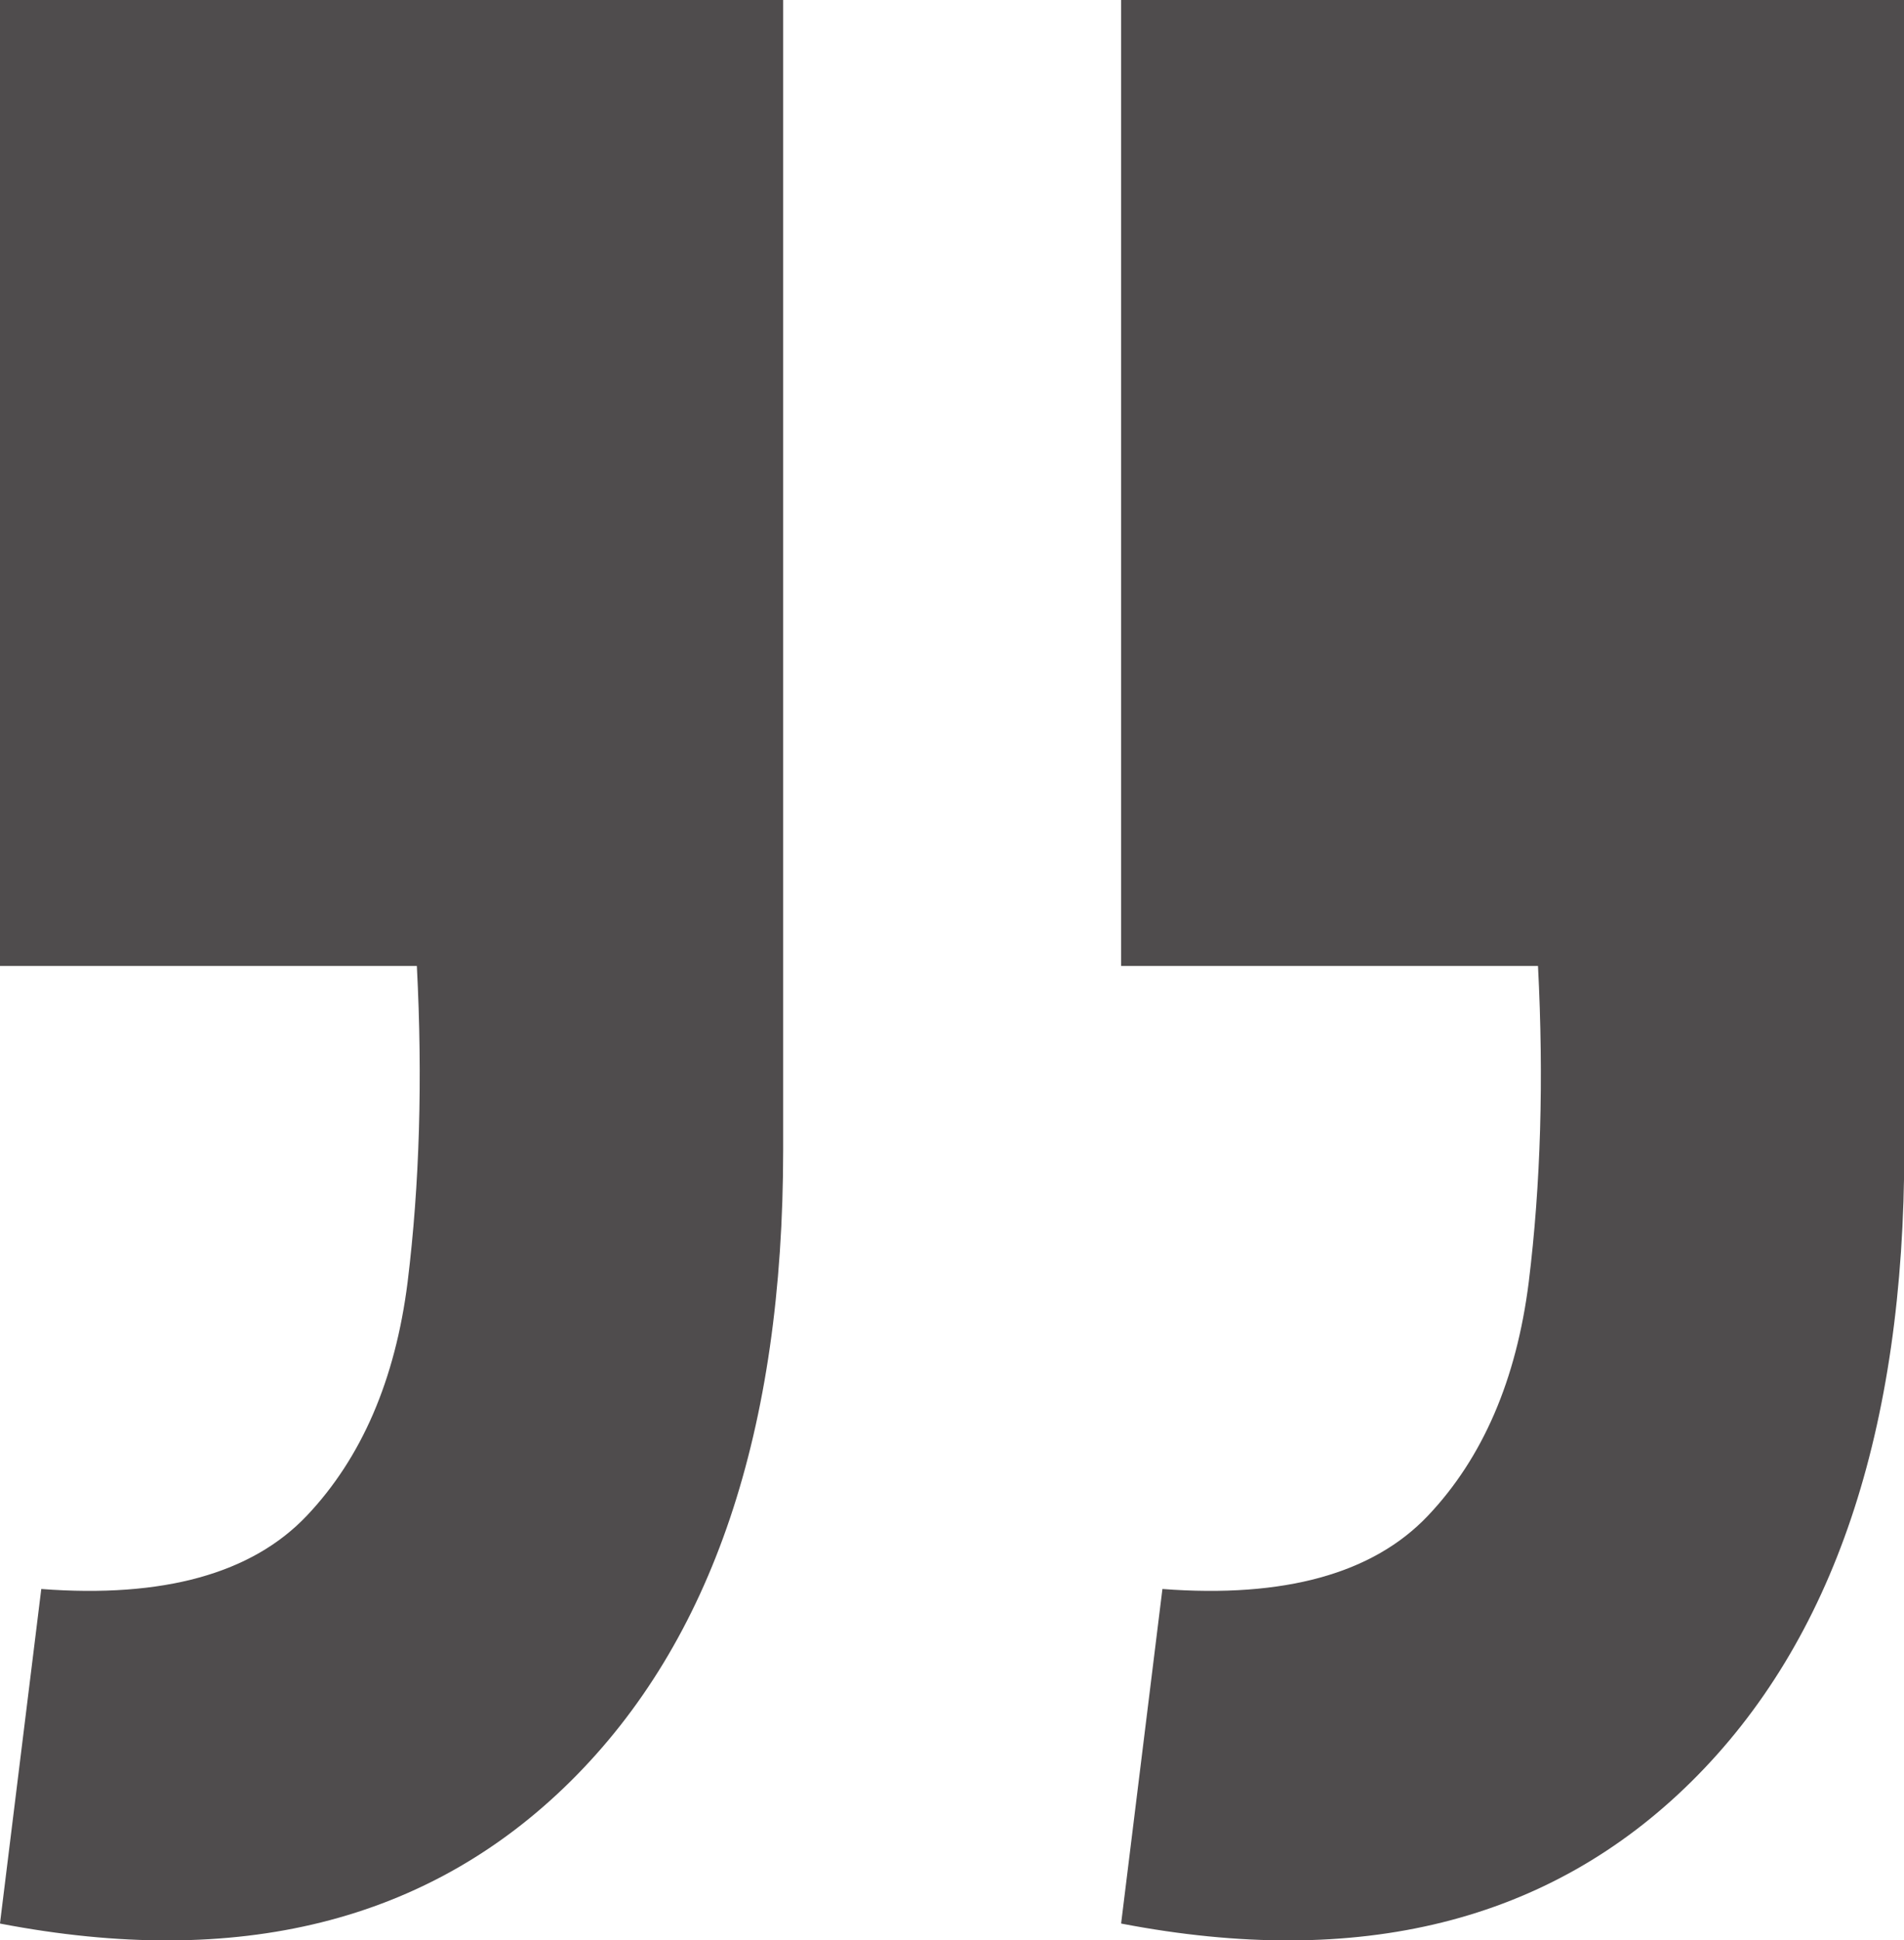
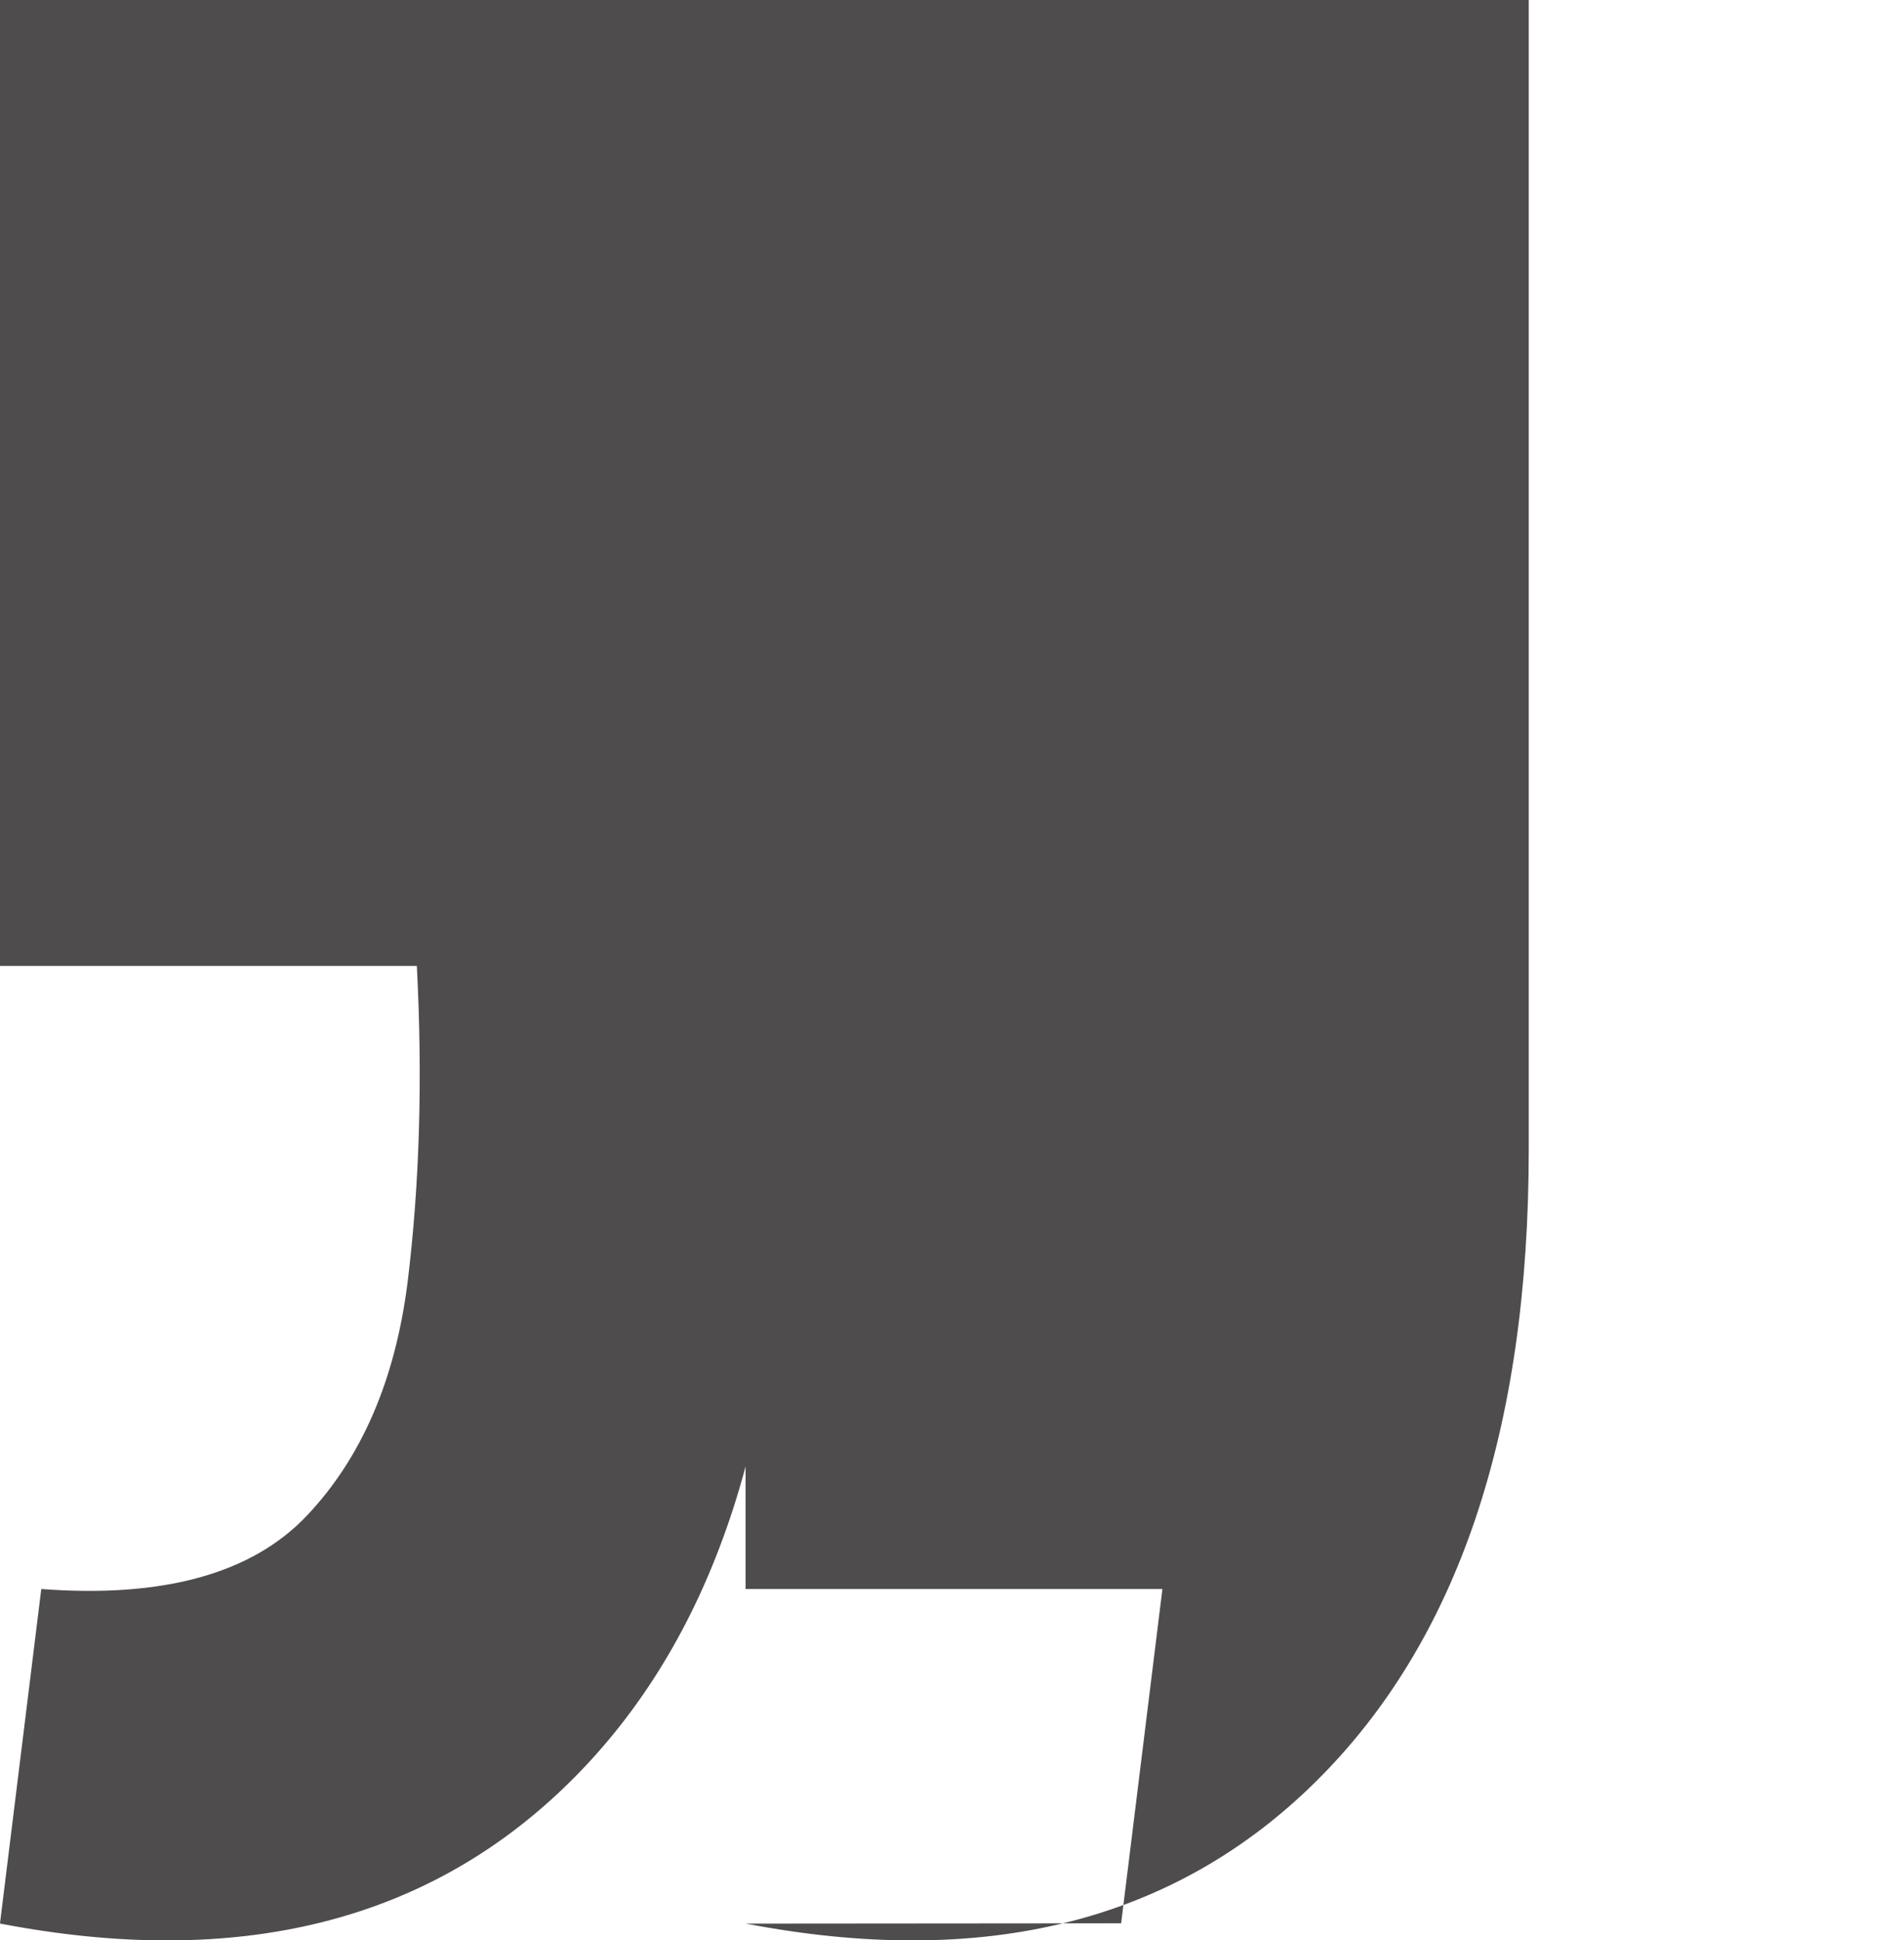
<svg xmlns="http://www.w3.org/2000/svg" id="_Слой_1" viewBox="0 0 61.8 62.97">
  <defs>
    <style>.cls-1{fill:#4f4c4d;}.cls-2{fill:#fff;filter:url(#drop-shadow-4);}</style>
    <filter id="drop-shadow-4" x="-22.29" y="-1237.32" width="2134" height="3565" filterUnits="userSpaceOnUse">
      <feOffset dx="0" dy="0" />
      <feGaussianBlur result="blur" stdDeviation="49.25" />
      <feFlood flood-color="#000" flood-opacity=".1" />
      <feComposite in2="blur" operator="in" />
      <feComposite in="SourceGraphic" />
    </filter>
  </defs>
-   <rect class="cls-2" x="125.6" y="-1089.18" width="1837.57" height="3267.83" rx="41.11" ry="41.11" />
  <path class="cls-1" d="M0,62.42l1.34-10.85c3.96.3,6.84-.5,8.62-2.38,1.78-1.88,2.87-4.41,3.27-7.58.39-3.17.49-6.59.3-10.26H0V0h25.42v37.31c0,9.12-2.3,15.95-6.91,20.51-4.61,4.56-10.78,6.09-18.5,4.61Z" />
-   <path class="cls-1" d="M36.39,62.42l1.34-10.85c3.96.3,6.84-.5,8.62-2.38,1.78-1.88,2.87-4.41,3.27-7.58.39-3.17.49-6.59.3-10.26h-13.53V0h25.42v37.31c0,9.12-2.3,15.95-6.91,20.51-4.61,4.56-10.78,6.09-18.5,4.61Z" />
+   <path class="cls-1" d="M36.39,62.42l1.34-10.85h-13.53V0h25.42v37.31c0,9.12-2.3,15.95-6.91,20.51-4.61,4.56-10.78,6.09-18.5,4.61Z" />
</svg>